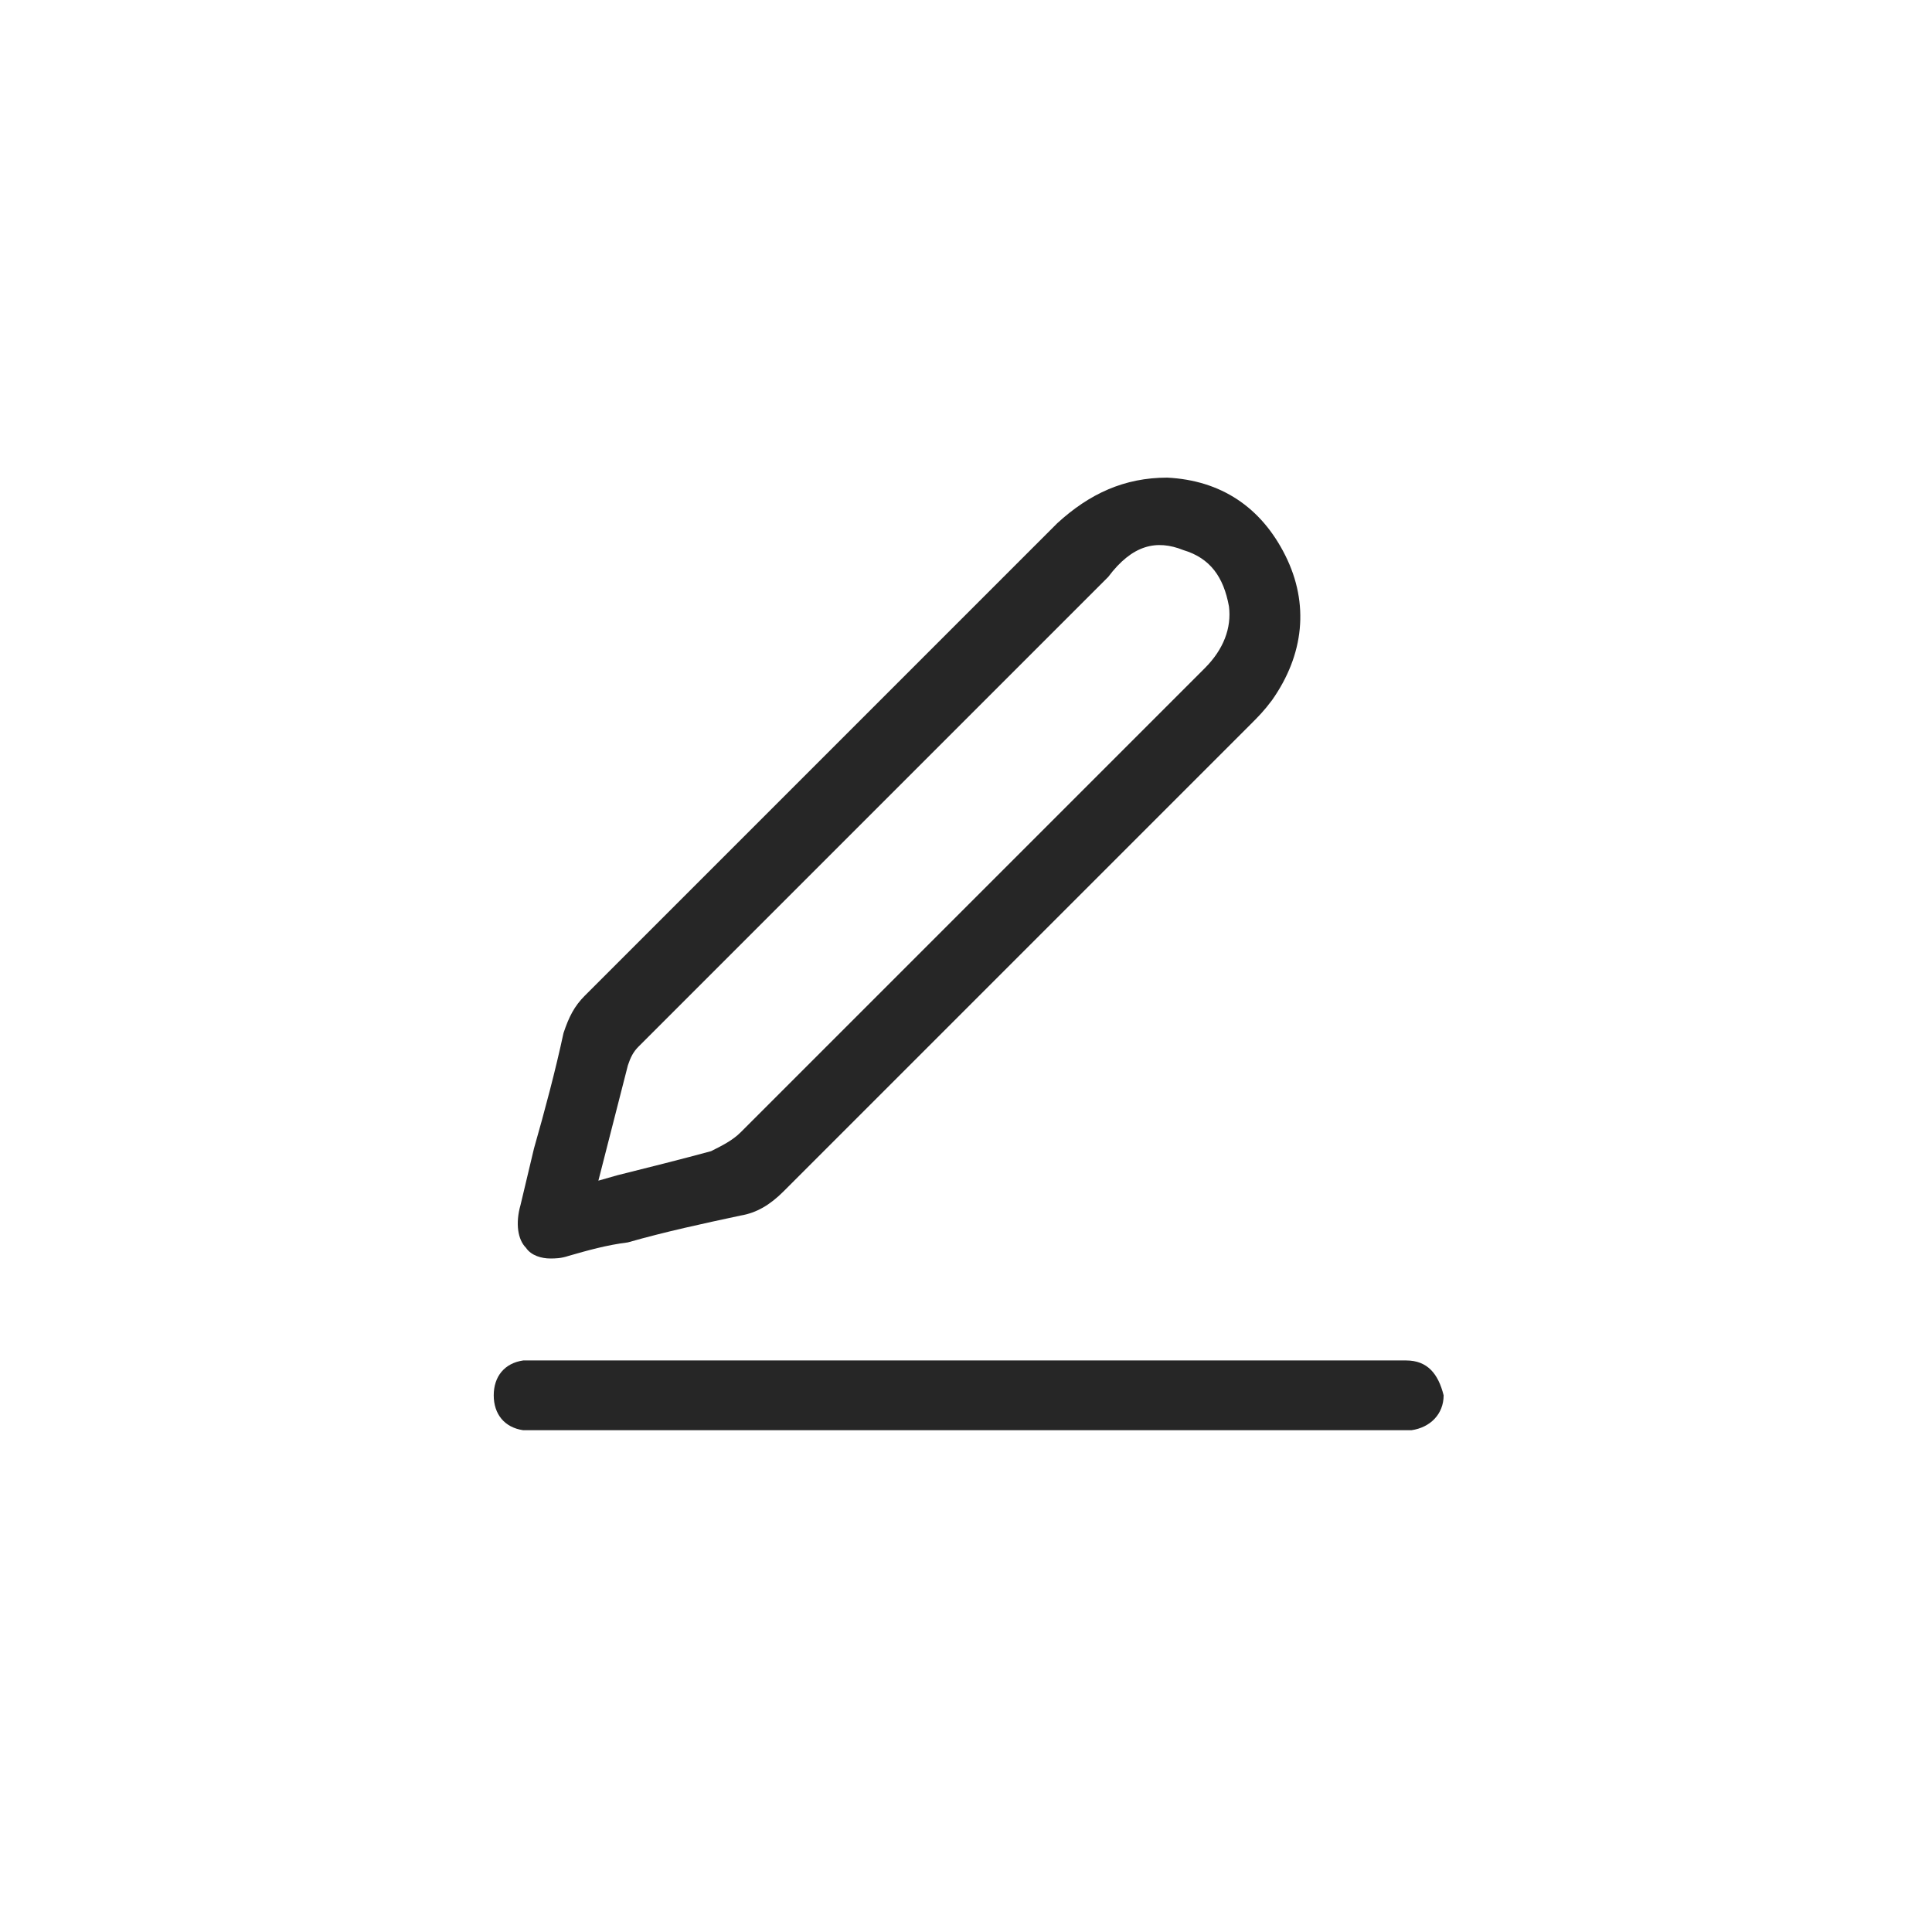
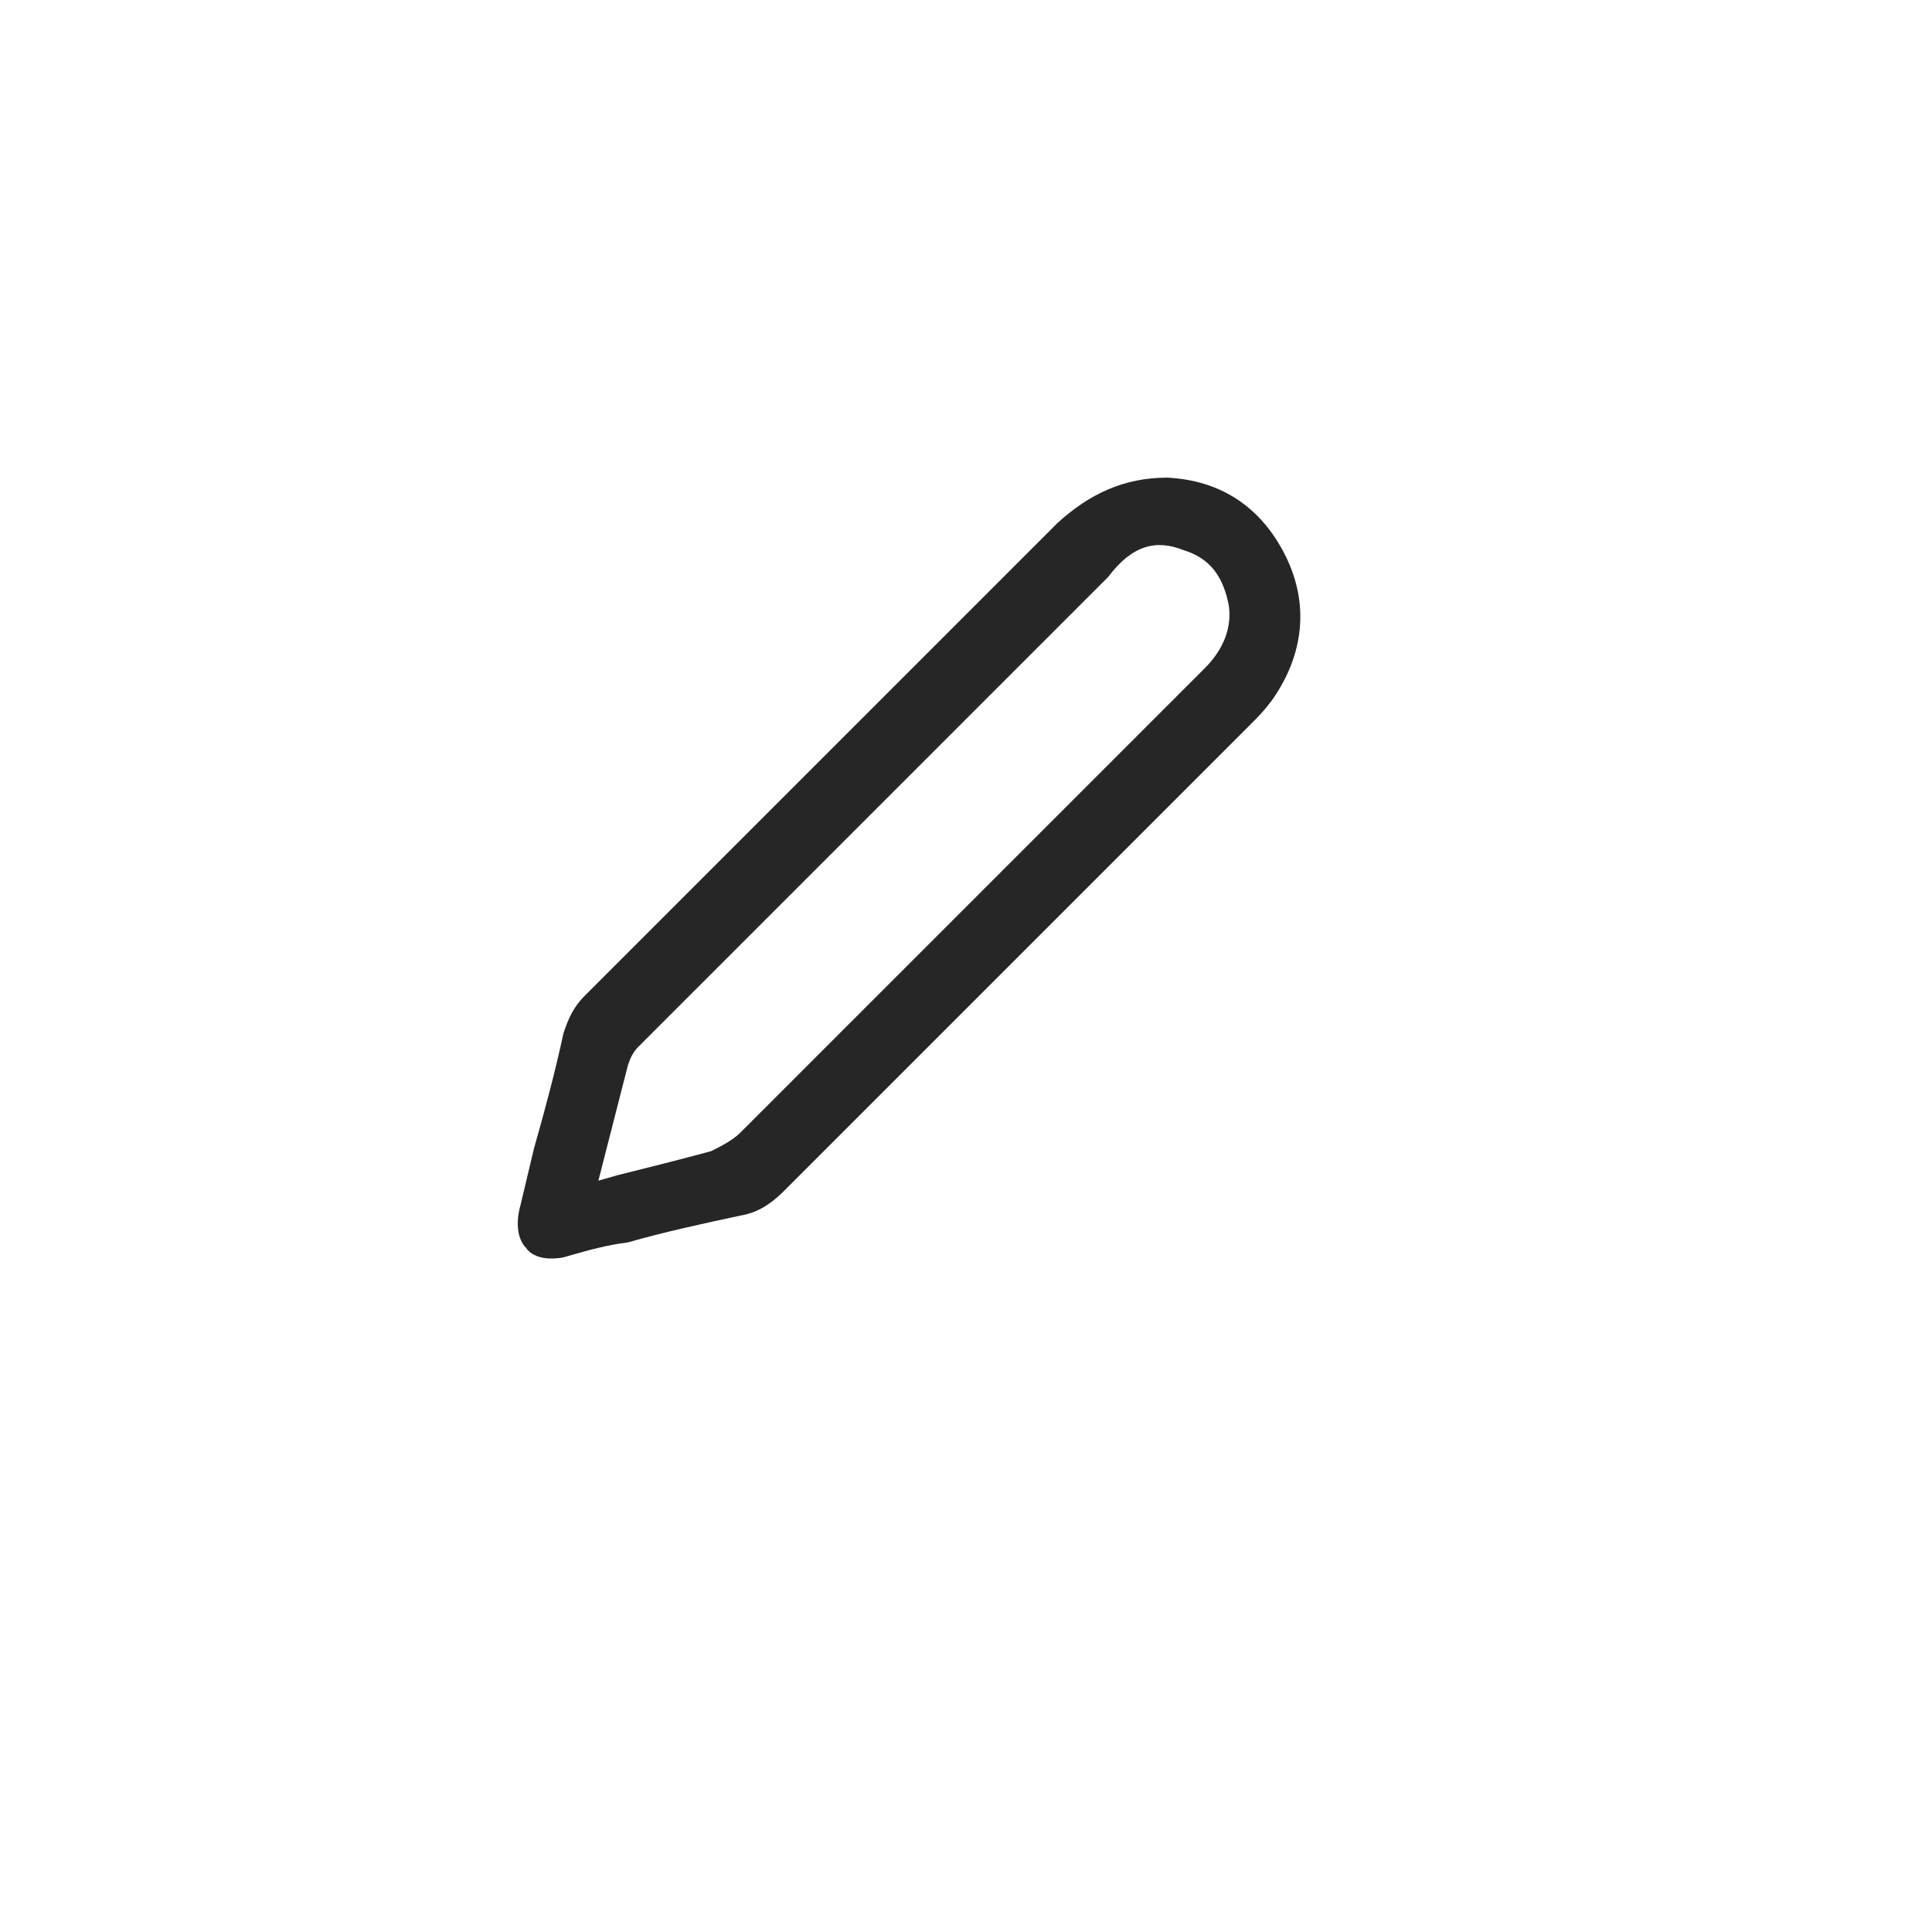
<svg xmlns="http://www.w3.org/2000/svg" version="1.0" id="Layer_1" x="0px" y="0px" viewBox="0 0 72 72" style="enable-background:new 0 0 72 72;" xml:space="preserve">
  <style type="text/css">
	.st0{fill:#262626;}
</style>
  <g>
    <path class="st0" d="M20.5,46.9c0.2,0,0.4,0,0.7-0.1c0.7-0.2,1.4-0.4,2.2-0.5c1.4-0.4,2.8-0.7,4.2-1c0.6-0.1,1.1-0.4,1.6-0.9   c4-4,8-8,12-12l5.4-5.4c0.3-0.3,0.5-0.5,0.8-0.9c1.2-1.7,1.4-3.6,0.5-5.4c-0.9-1.8-2.4-2.8-4.4-2.9c-1.6,0-2.9,0.6-4.1,1.7   c-5.9,5.9-11.8,11.8-17.6,17.6c-0.4,0.4-0.6,0.8-0.8,1.4c-0.3,1.4-0.7,2.9-1.1,4.3l-0.5,2.1c-0.2,0.7-0.1,1.3,0.2,1.6   C19.8,46.8,20.2,46.9,20.5,46.9z M44.1,20.5c1,0.3,1.5,1,1.7,2.1c0.1,0.8-0.2,1.6-0.9,2.3c-1.5,1.5-3,3-4.5,4.5l-4.3,4.3   c-2.8,2.8-5.7,5.7-8.5,8.5c-0.3,0.3-0.7,0.5-1.1,0.7c-1.1,0.3-2.3,0.6-3.5,0.9l-0.7,0.2l1.1-4.3c0.1-0.3,0.2-0.5,0.4-0.7   c4.7-4.7,9.4-9.4,14.1-14.1l3.4-3.4C42.2,20.3,43.1,20.1,44.1,20.5z" />
-     <path class="st0" d="M52.4,50.7L52.4,50.7c-0.2,0-0.3,0-0.5,0l-31.7,0l-0.1,0c-0.2,0-0.4,0-0.6,0c-0.7,0.1-1.1,0.6-1.1,1.3   c0,0.7,0.4,1.2,1.1,1.3c0.2,0,0.3,0,0.5,0c0.1,0,0.1,0,0.2,0l31.6,0l0.2,0c0.2,0,0.4,0,0.6,0c0.7-0.1,1.2-0.6,1.2-1.3   C53.6,51.2,53.2,50.7,52.4,50.7z" />
  </g>
</svg>